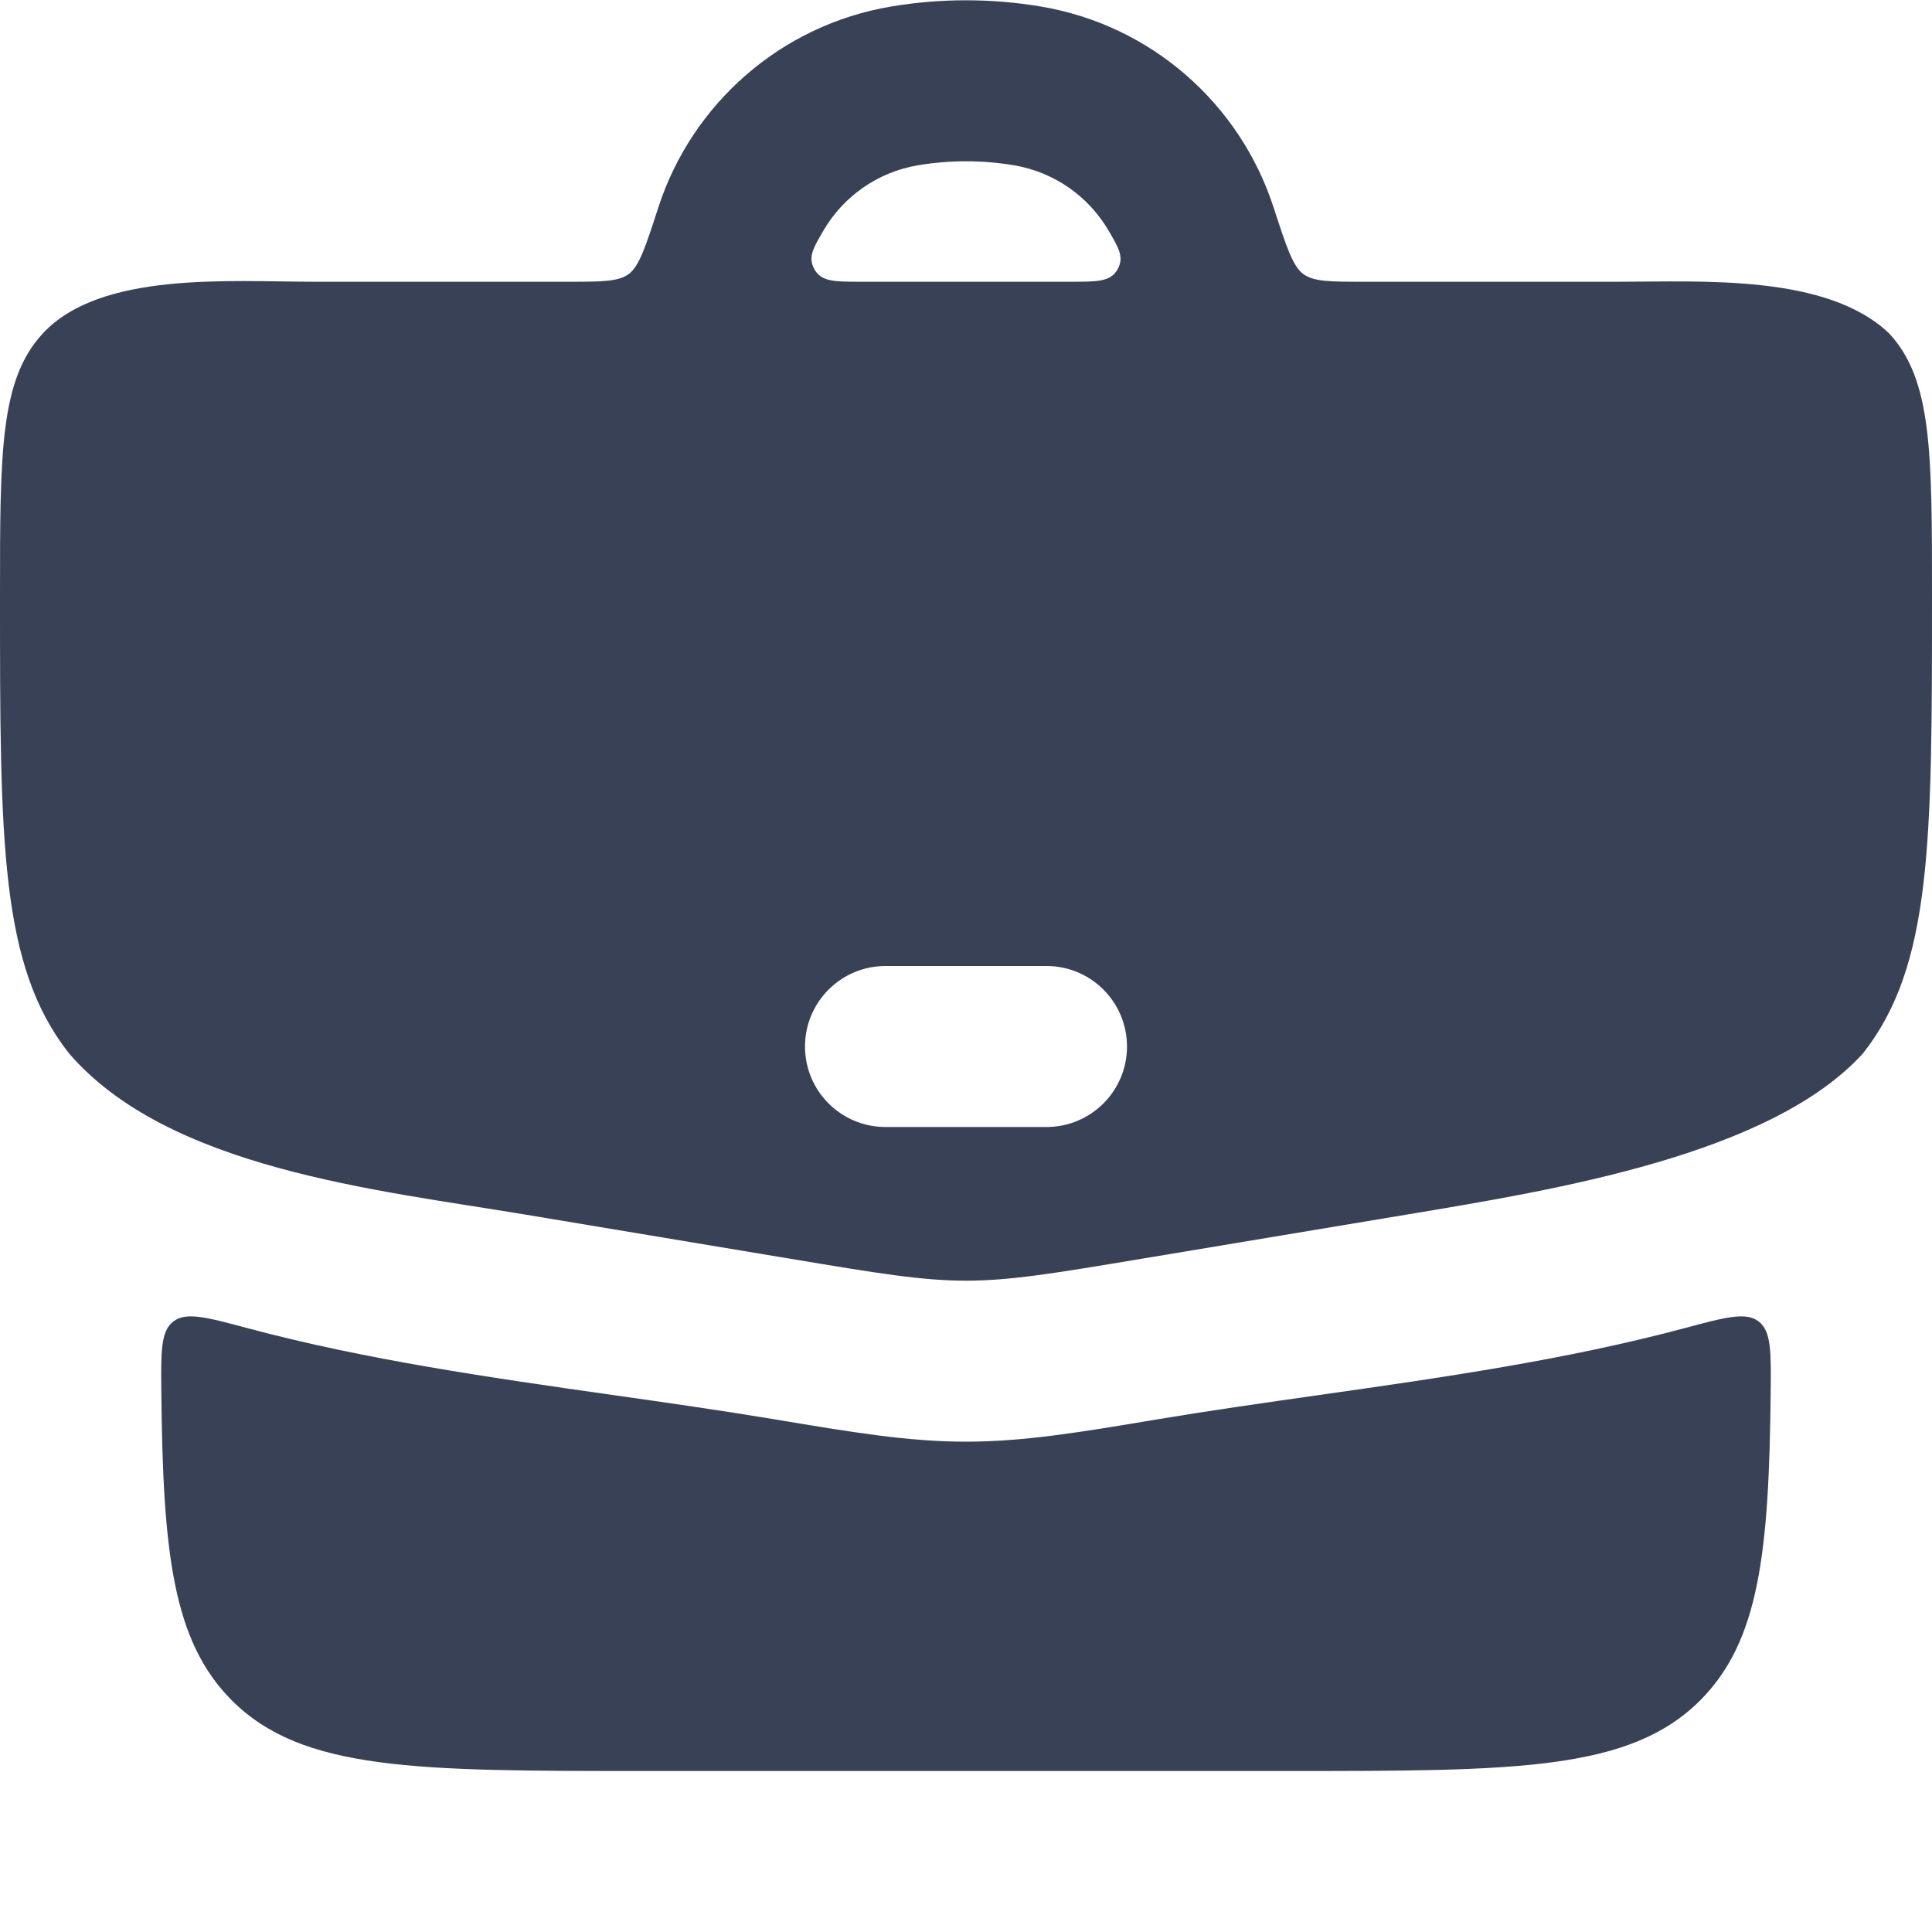
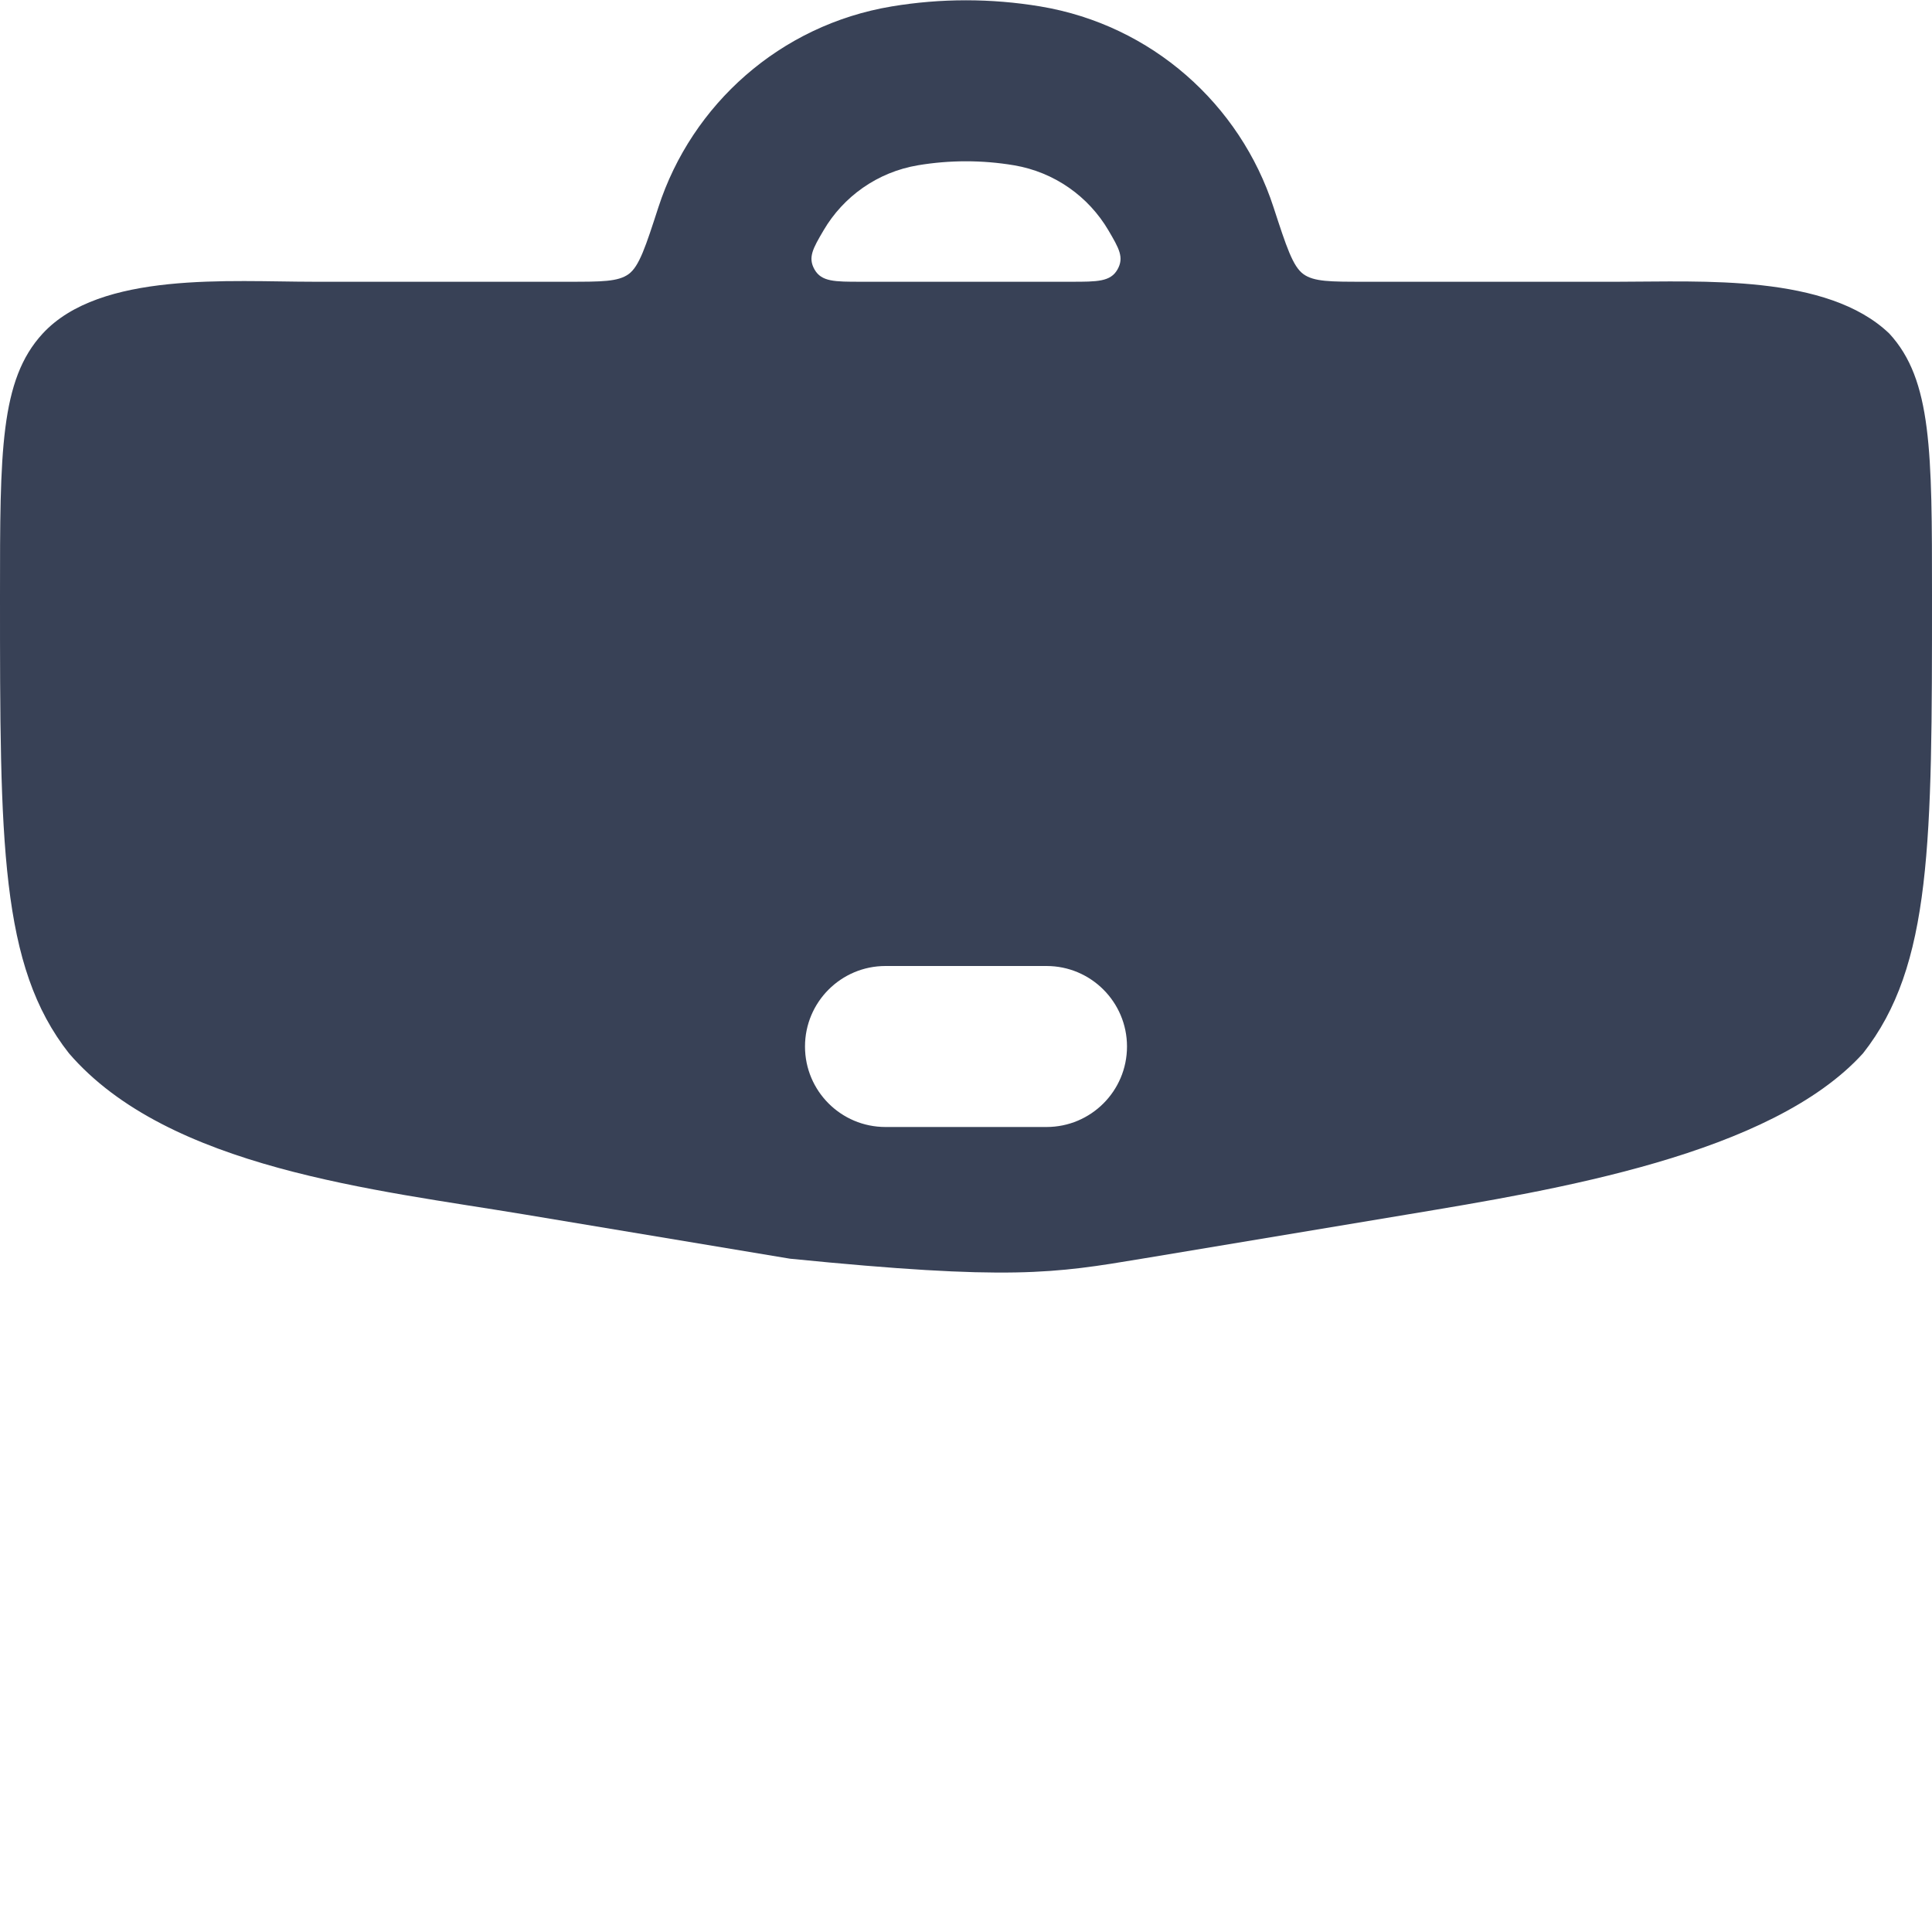
<svg xmlns="http://www.w3.org/2000/svg" width="24" height="24" viewBox="0 0 24 24" fill="none">
-   <path fill-rule="evenodd" clip-rule="evenodd" d="M11.076 0.08C9.691 0.311 8.594 1.297 8.179 2.574C8.02 3.064 7.941 3.309 7.809 3.405C7.678 3.5 7.472 3.5 7.061 3.5H3.897C2.859 3.5 1.247 3.367 0.53 4.144C0 4.719 0 5.612 0 7.397C0 10.464 0 11.997 0.857 13.085C2.092 14.518 4.677 14.78 6.513 15.086L9.814 15.636C10.905 15.818 11.45 15.909 12 15.909C12.55 15.909 13.095 15.818 14.186 15.636L17.487 15.086C19.323 14.78 22 14.345 23.143 13.085C24 11.997 24 10.464 24 7.397C24 5.612 24 4.719 23.47 4.144C22.698 3.403 21.141 3.5 20.103 3.5H16.939C16.528 3.5 16.322 3.5 16.191 3.405C16.059 3.309 15.98 3.064 15.82 2.574C15.405 1.297 14.309 0.311 12.924 0.08C12.312 -0.022 11.687 -0.022 11.076 0.08ZM12.595 2.053C12.201 1.987 11.799 1.987 11.404 2.053C10.898 2.138 10.476 2.443 10.231 2.861C10.099 3.086 10.033 3.198 10.119 3.349C10.206 3.5 10.368 3.5 10.693 3.5H13.306C13.632 3.5 13.794 3.5 13.881 3.349C13.967 3.198 13.901 3.086 13.769 2.861C13.523 2.443 13.101 2.138 12.595 2.053ZM11 12C10.448 12 10 12.448 10 13C10 13.553 10.448 14 11 14H13C13.552 14 14 13.553 14 13C14 12.448 13.552 12 13 12H11Z" fill="#384156" />
-   <path d="M7.617 17.33C6.091 17.113 4.546 16.893 3.071 16.498C2.564 16.362 2.31 16.294 2.153 16.416C1.996 16.538 1.999 16.79 2.004 17.294C2.024 19.283 2.146 20.388 2.879 21.122C3.757 22 5.172 22 8 22H16C18.828 22 20.243 22 21.121 21.122C21.854 20.388 21.976 19.283 21.996 17.294C22.001 16.79 22.004 16.538 21.847 16.416C21.69 16.294 21.436 16.362 20.929 16.498C19.454 16.893 17.909 17.113 16.383 17.33C15.707 17.426 15.035 17.522 14.374 17.632C13.419 17.792 12.719 17.909 12 17.909C11.281 17.909 10.582 17.792 9.626 17.632C8.965 17.522 8.293 17.426 7.617 17.33Z" fill="#384156" />
+   <path fill-rule="evenodd" clip-rule="evenodd" d="M11.076 0.08C9.691 0.311 8.594 1.297 8.179 2.574C8.02 3.064 7.941 3.309 7.809 3.405C7.678 3.5 7.472 3.5 7.061 3.5H3.897C2.859 3.5 1.247 3.367 0.53 4.144C0 4.719 0 5.612 0 7.397C0 10.464 0 11.997 0.857 13.085C2.092 14.518 4.677 14.78 6.513 15.086L9.814 15.636C12.55 15.909 13.095 15.818 14.186 15.636L17.487 15.086C19.323 14.78 22 14.345 23.143 13.085C24 11.997 24 10.464 24 7.397C24 5.612 24 4.719 23.47 4.144C22.698 3.403 21.141 3.5 20.103 3.5H16.939C16.528 3.5 16.322 3.5 16.191 3.405C16.059 3.309 15.98 3.064 15.82 2.574C15.405 1.297 14.309 0.311 12.924 0.08C12.312 -0.022 11.687 -0.022 11.076 0.08ZM12.595 2.053C12.201 1.987 11.799 1.987 11.404 2.053C10.898 2.138 10.476 2.443 10.231 2.861C10.099 3.086 10.033 3.198 10.119 3.349C10.206 3.5 10.368 3.5 10.693 3.5H13.306C13.632 3.5 13.794 3.5 13.881 3.349C13.967 3.198 13.901 3.086 13.769 2.861C13.523 2.443 13.101 2.138 12.595 2.053ZM11 12C10.448 12 10 12.448 10 13C10 13.553 10.448 14 11 14H13C13.552 14 14 13.553 14 13C14 12.448 13.552 12 13 12H11Z" fill="#384156" />
</svg>